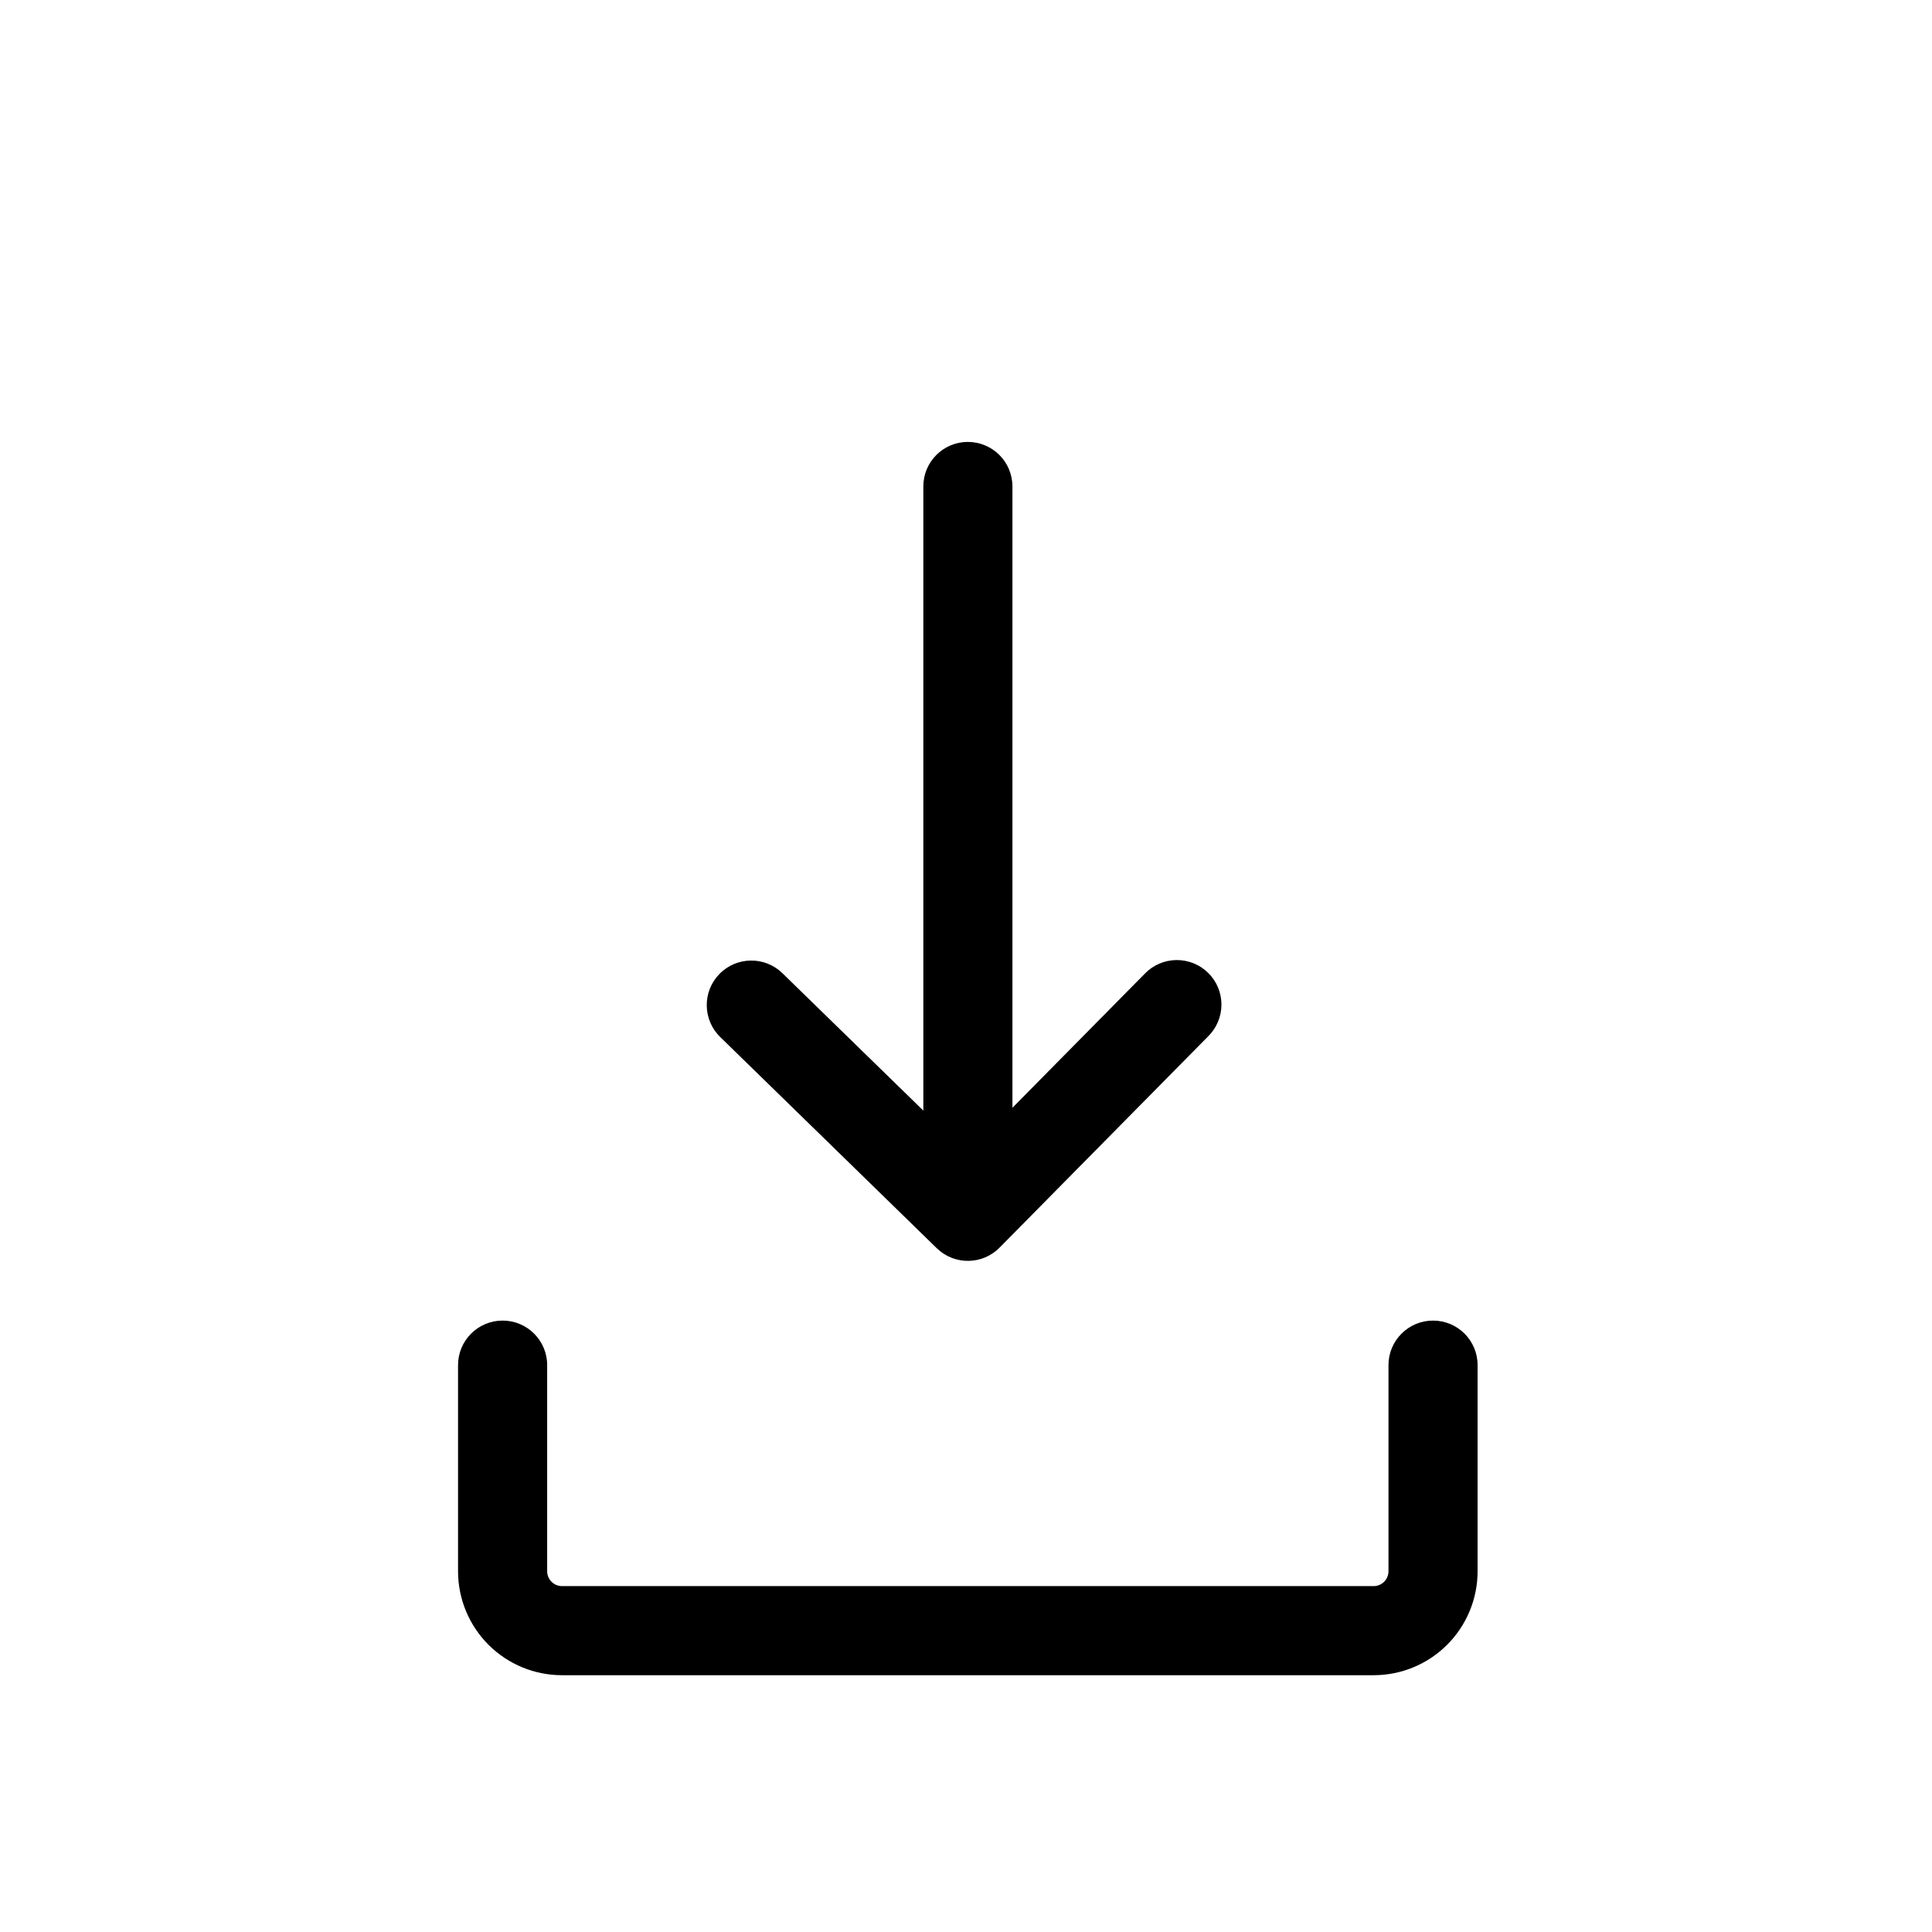
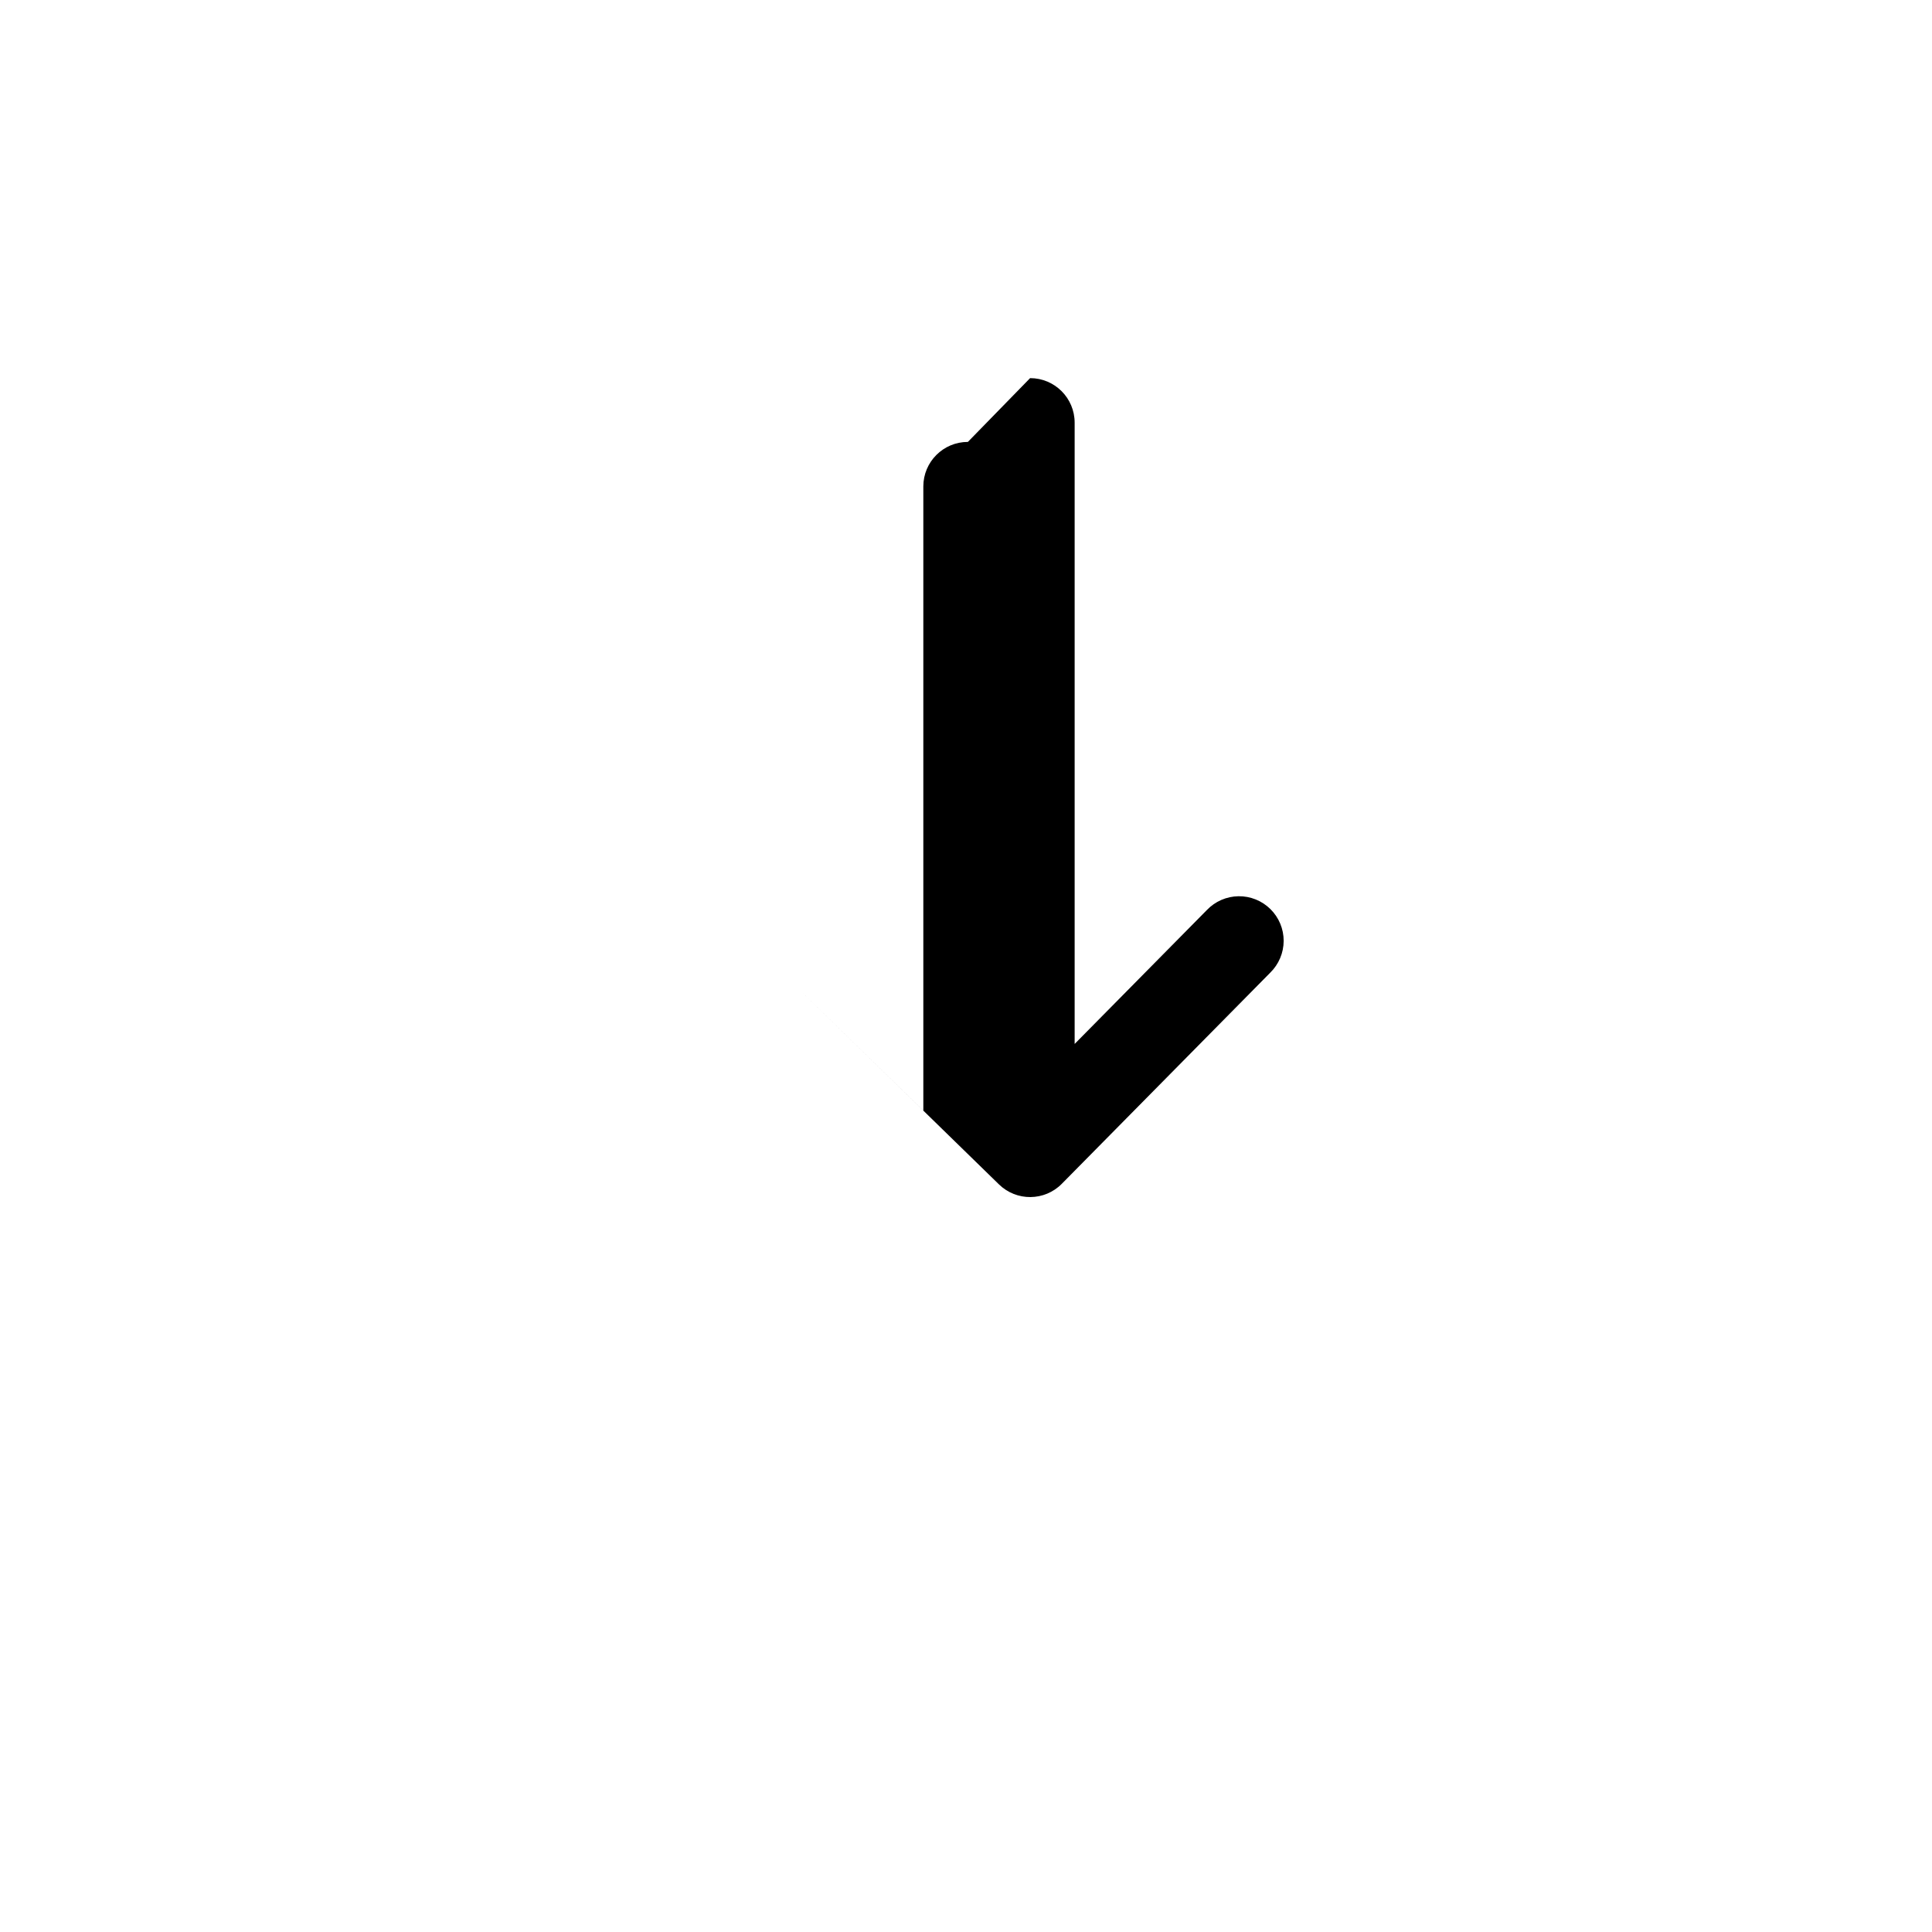
<svg xmlns="http://www.w3.org/2000/svg" fill="#000000" width="800px" height="800px" version="1.1" viewBox="144 144 512 512">
  <g>
-     <path d="m400.5 261.11c-6.523 0-11.809 5.285-11.809 11.809v165.4l-37.34-36.41c-4.668-4.555-12.145-4.461-16.699 0.211-4.555 4.668-4.461 12.145 0.211 16.699l57.387 55.969c4.648 4.535 12.086 4.465 16.648-0.156l55.254-55.969c2.258-2.215 3.535-5.246 3.543-8.41 0.008-3.164-1.258-6.199-3.512-8.426-2.25-2.223-5.301-3.449-8.465-3.406-3.164 0.047-6.18 1.359-8.367 3.648l-35.047 35.496v-164.64c0-6.523-5.285-11.809-11.805-11.809z" />
-     <path d="m523.77 493.97c-6.519 0-11.809 5.285-11.809 11.805v54.625c0 1.043-0.414 2.047-1.152 2.785-0.738 0.738-1.738 1.152-2.781 1.152h-215.09c-2.172 0-3.934-1.762-3.934-3.938v-54.625c0-6.519-5.289-11.805-11.809-11.805-6.523 0-11.809 5.285-11.809 11.805v54.625c0 7.309 2.902 14.316 8.07 19.484 5.168 5.164 12.176 8.066 19.48 8.066h215.09c7.305 0 14.312-2.902 19.48-8.066 5.168-5.168 8.07-12.176 8.07-19.484v-54.625c0-6.519-5.285-11.805-11.809-11.805z" />
+     <path d="m400.5 261.11c-6.523 0-11.809 5.285-11.809 11.809v165.4l-37.34-36.41l57.387 55.969c4.648 4.535 12.086 4.465 16.648-0.156l55.254-55.969c2.258-2.215 3.535-5.246 3.543-8.41 0.008-3.164-1.258-6.199-3.512-8.426-2.25-2.223-5.301-3.449-8.465-3.406-3.164 0.047-6.18 1.359-8.367 3.648l-35.047 35.496v-164.64c0-6.523-5.285-11.809-11.805-11.809z" />
  </g>
</svg>